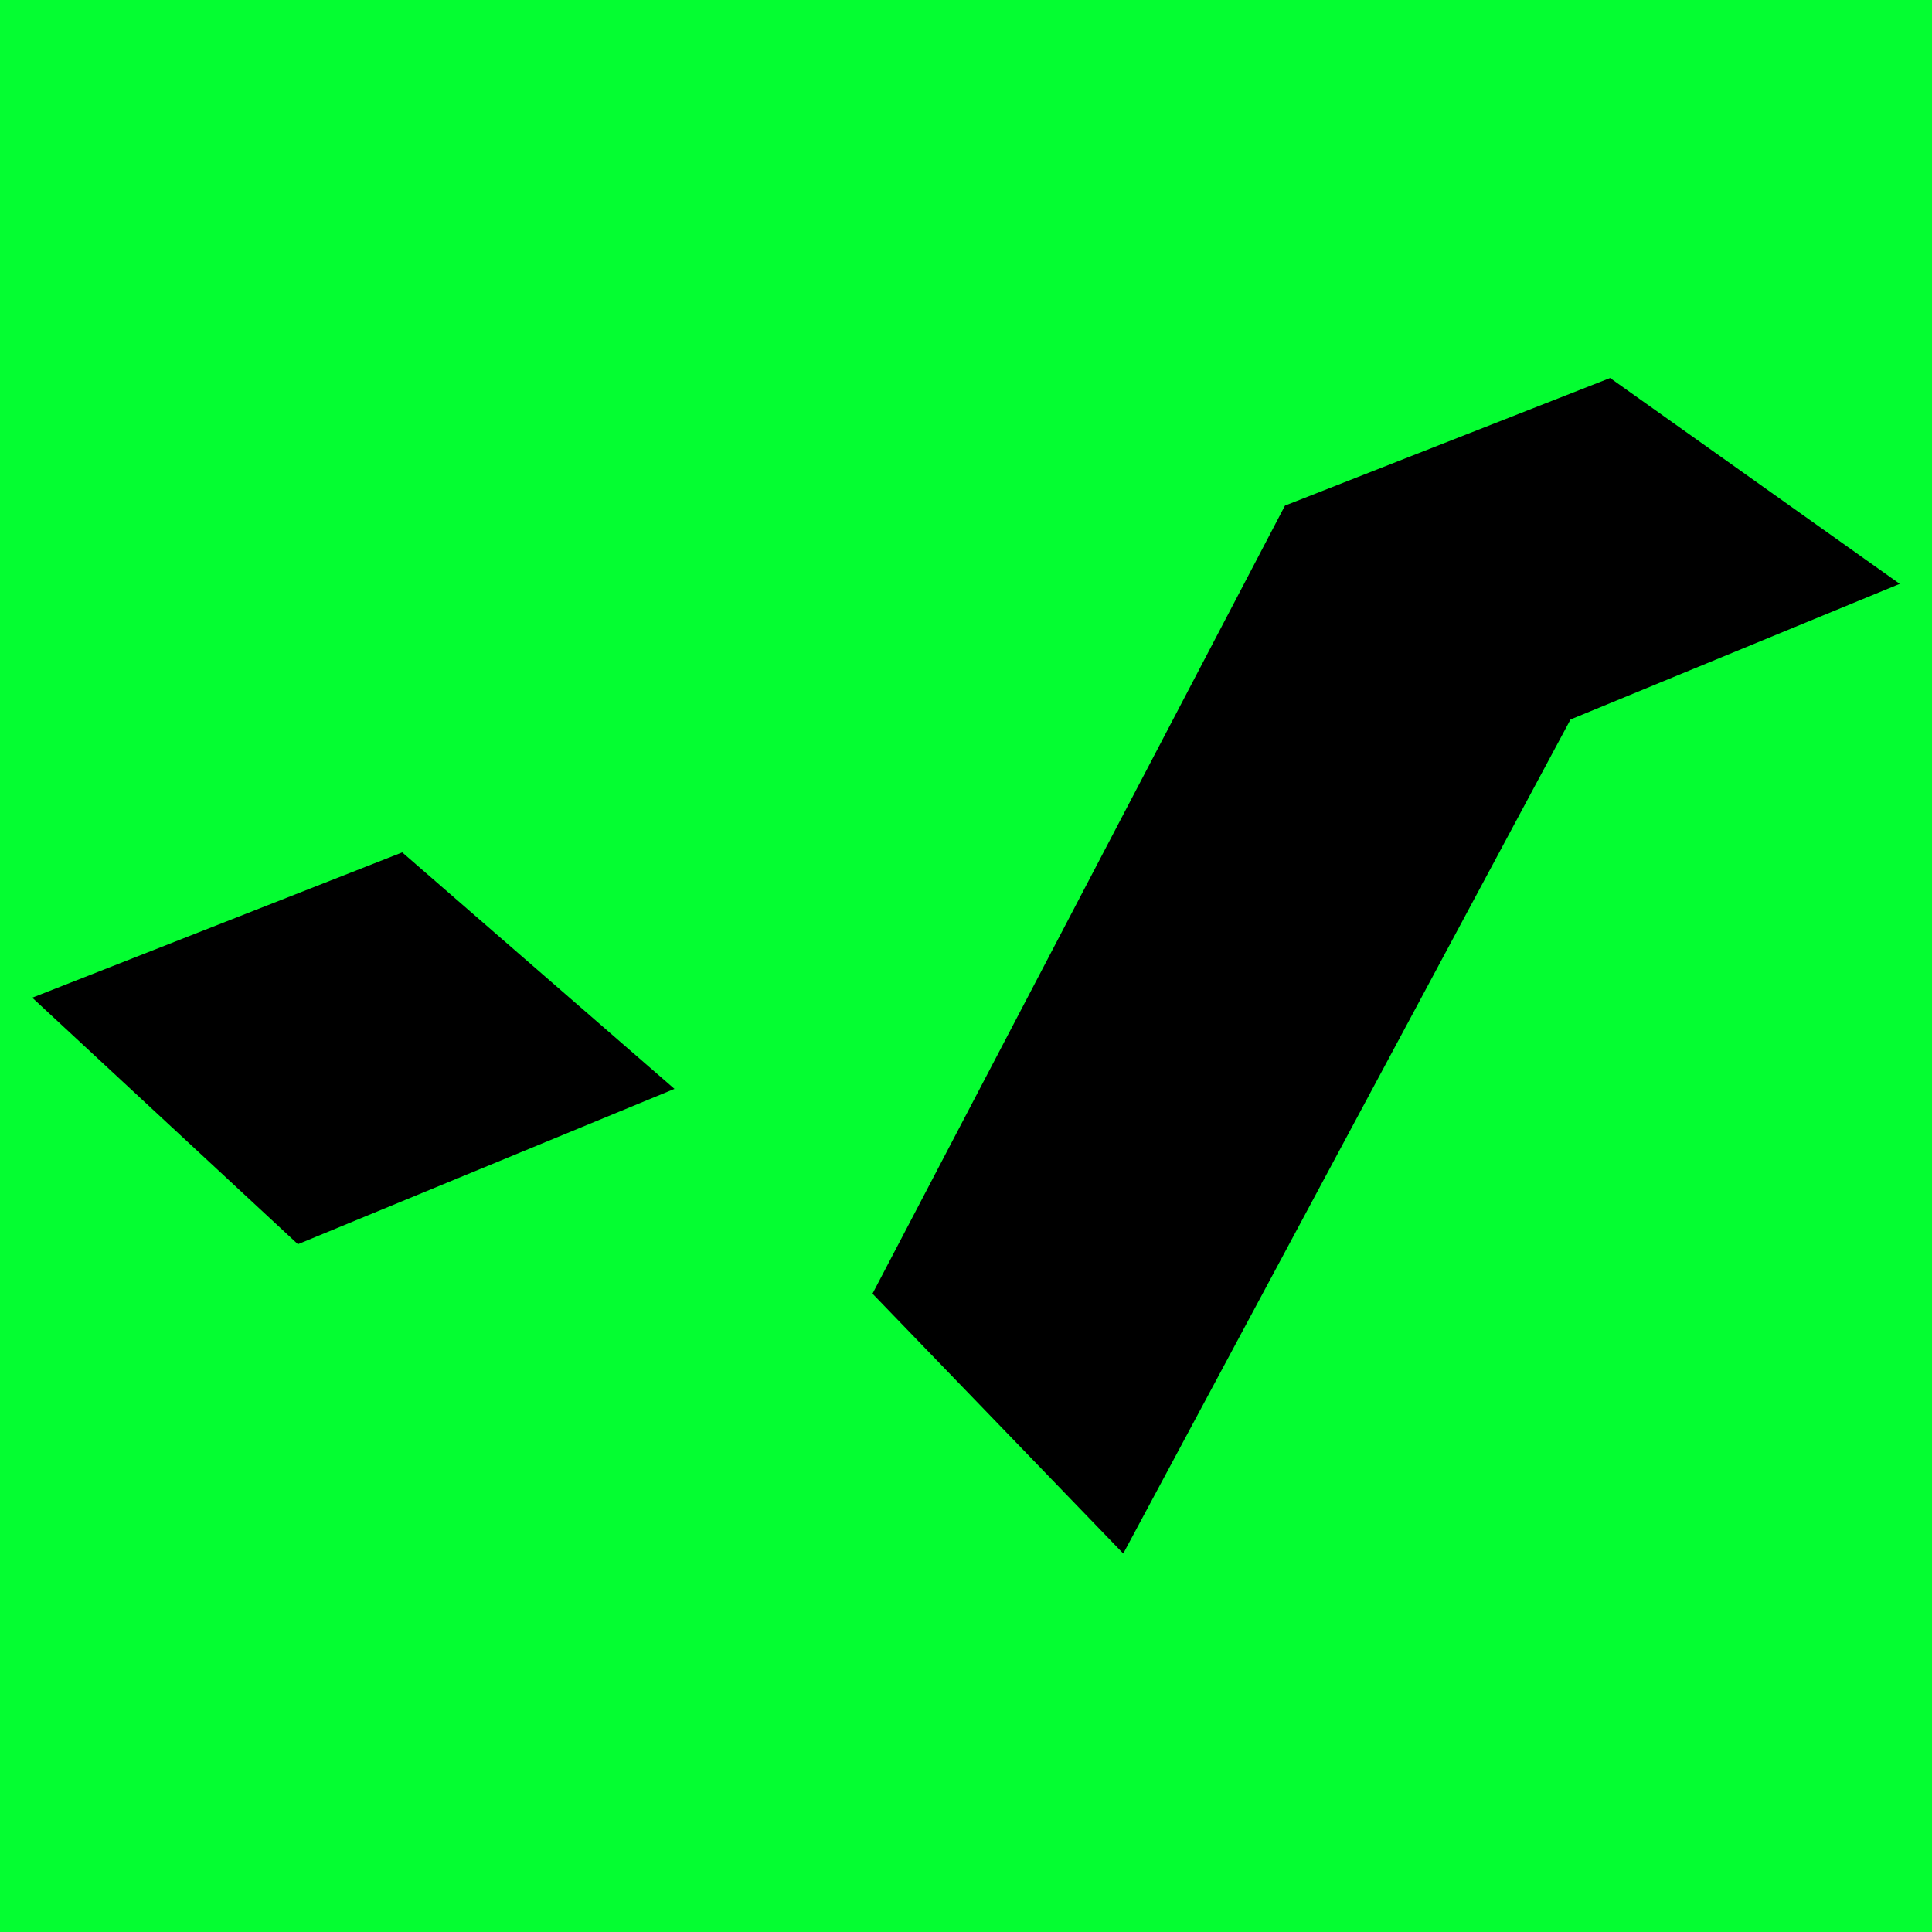
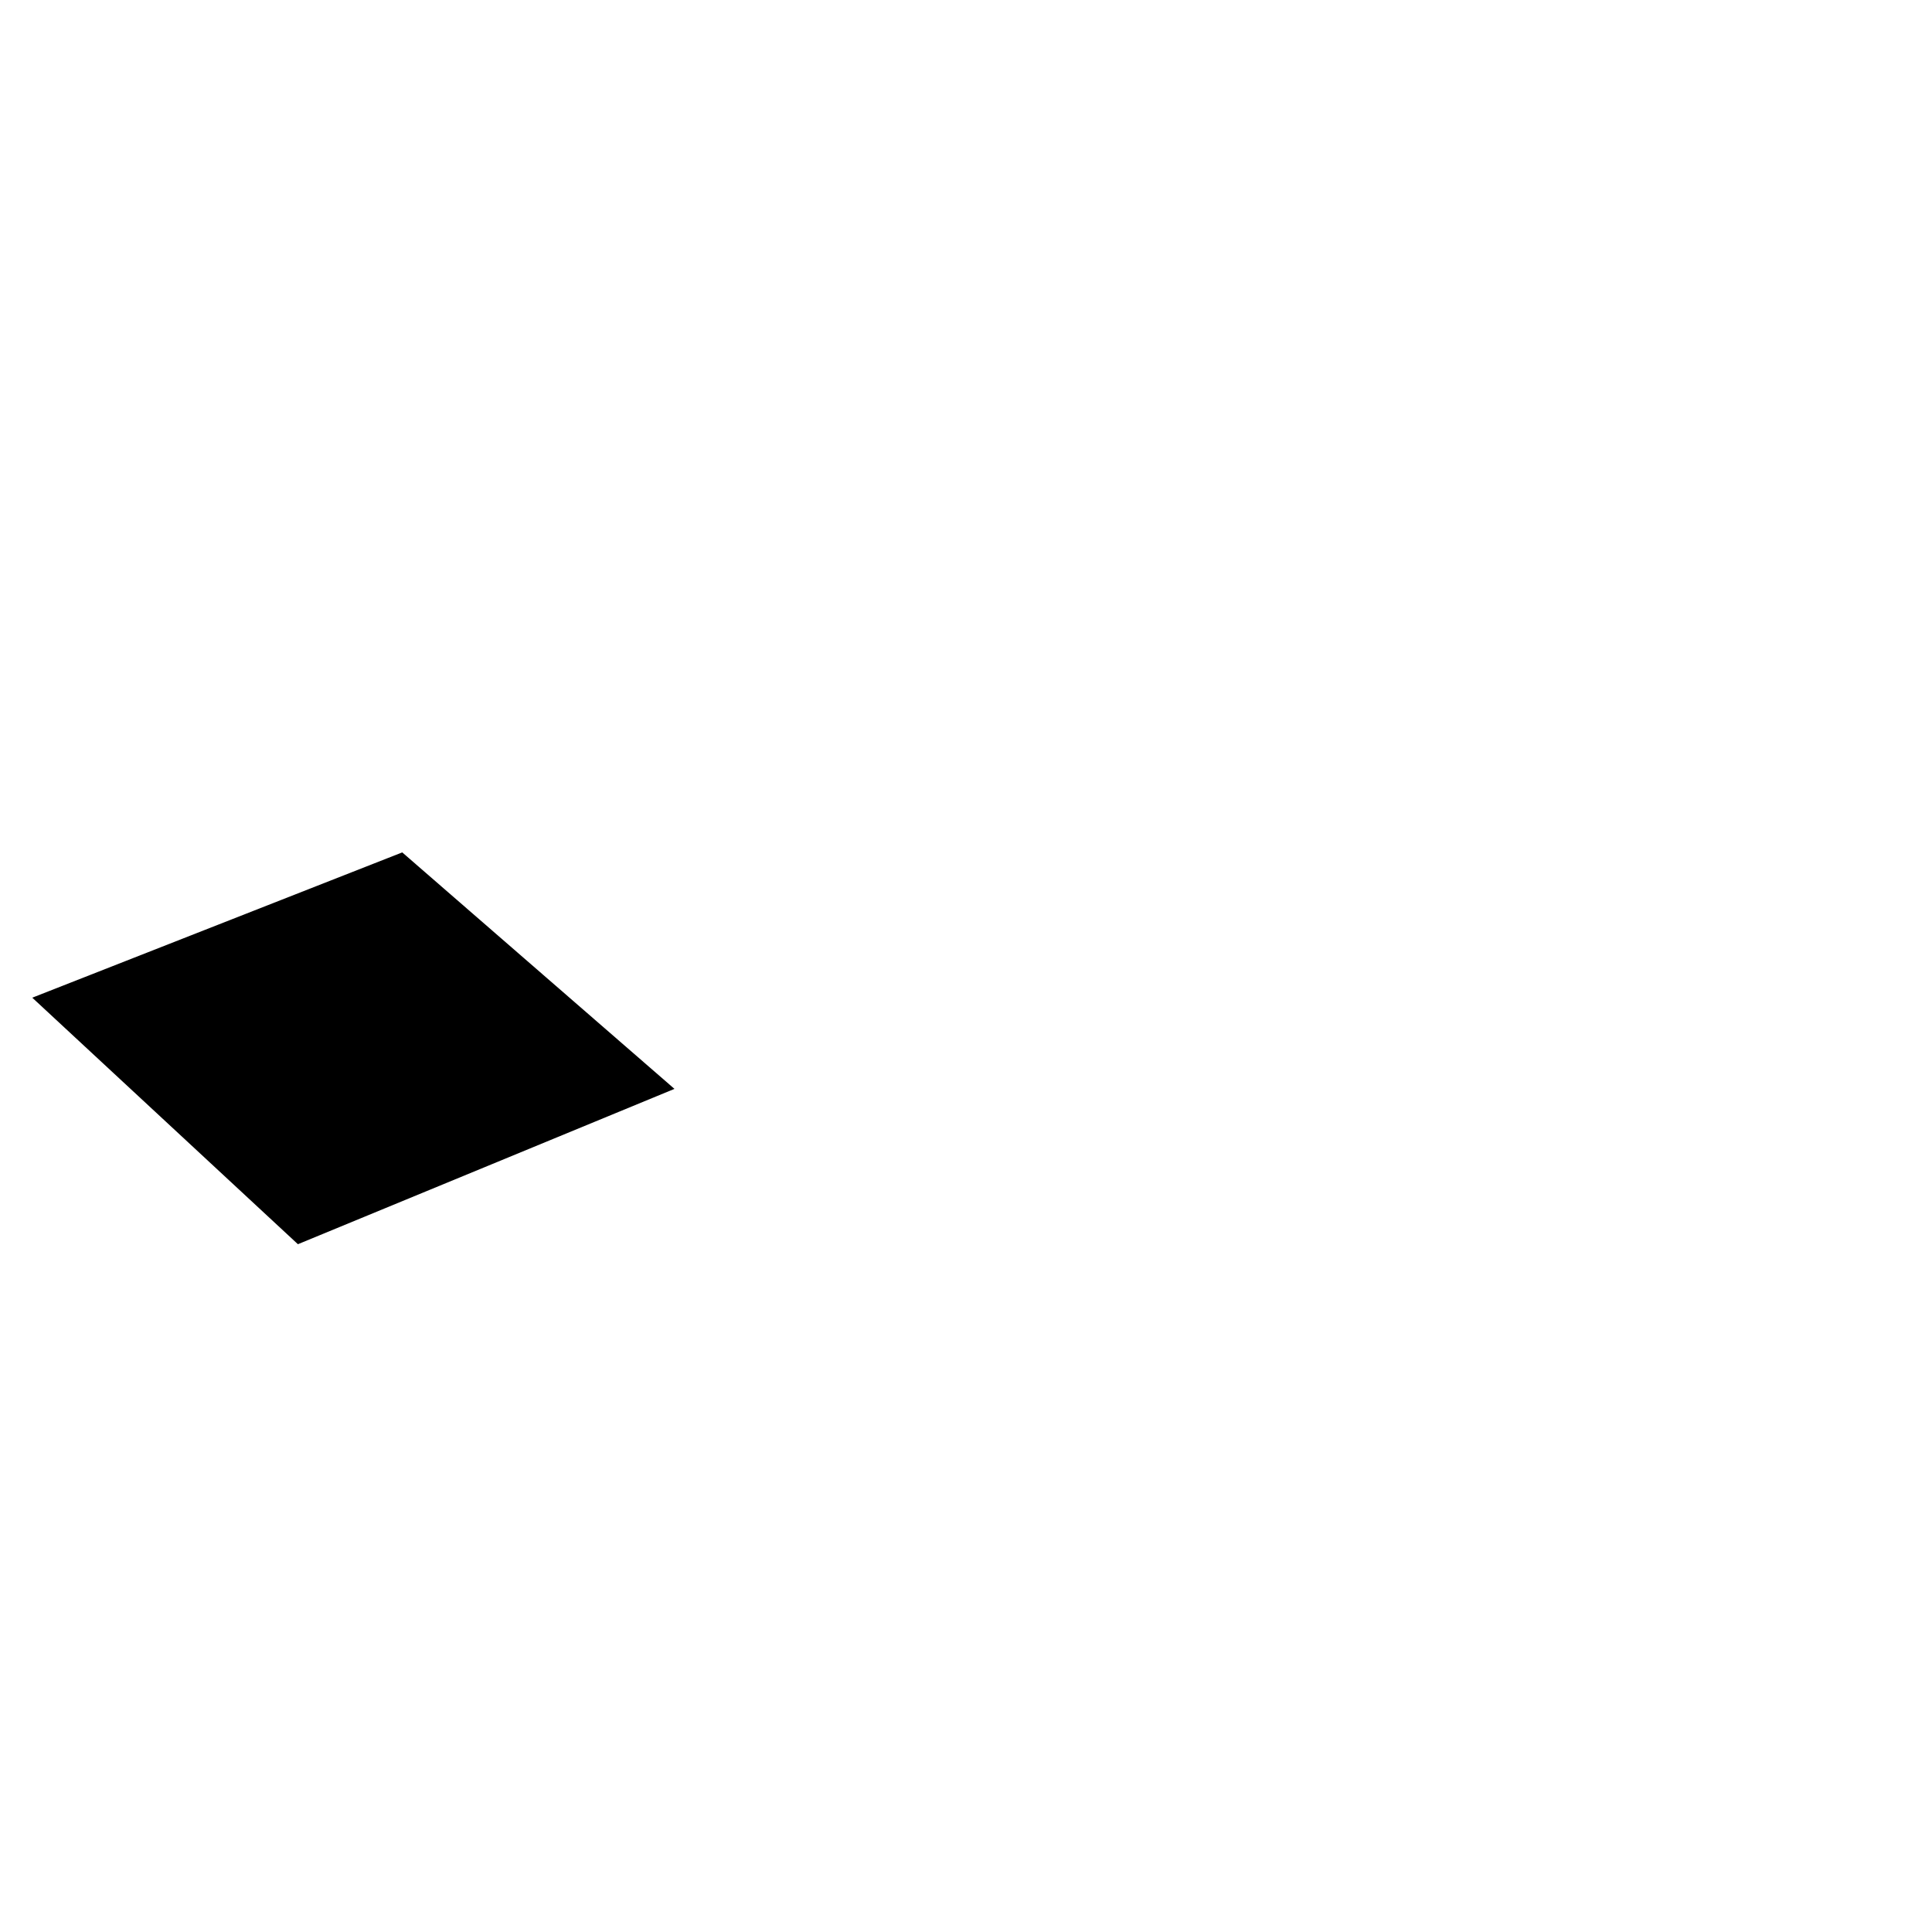
<svg xmlns="http://www.w3.org/2000/svg" version="1.1" width="100" height="100">
  <svg id="SvgjsSvg1007" viewBox="0 0 100 100">
    <defs>
      <style>.cls-1{fill:#04fe31;}</style>
    </defs>
-     <rect class="cls-1" width="100" height="100" />
    <g id="SvgjsG1006">
      <path id="SvgjsPath1005" d="M1.67,51.64l13.75,12.76,19.49-8.04-14.09-12.24L1.67,51.64Z" />
-       <path id="SvgjsPath1004" d="M83.33,19.57l-16.82,6.6-21.35,40.79,12.98,13.45,23.15-43.17,17.04-7.02-15-10.66Z" />
    </g>
  </svg>
  <style>@media (prefers-color-scheme: light) { :root { filter: none; } }
@media (prefers-color-scheme: dark) { :root { filter: none; } }
</style>
</svg>